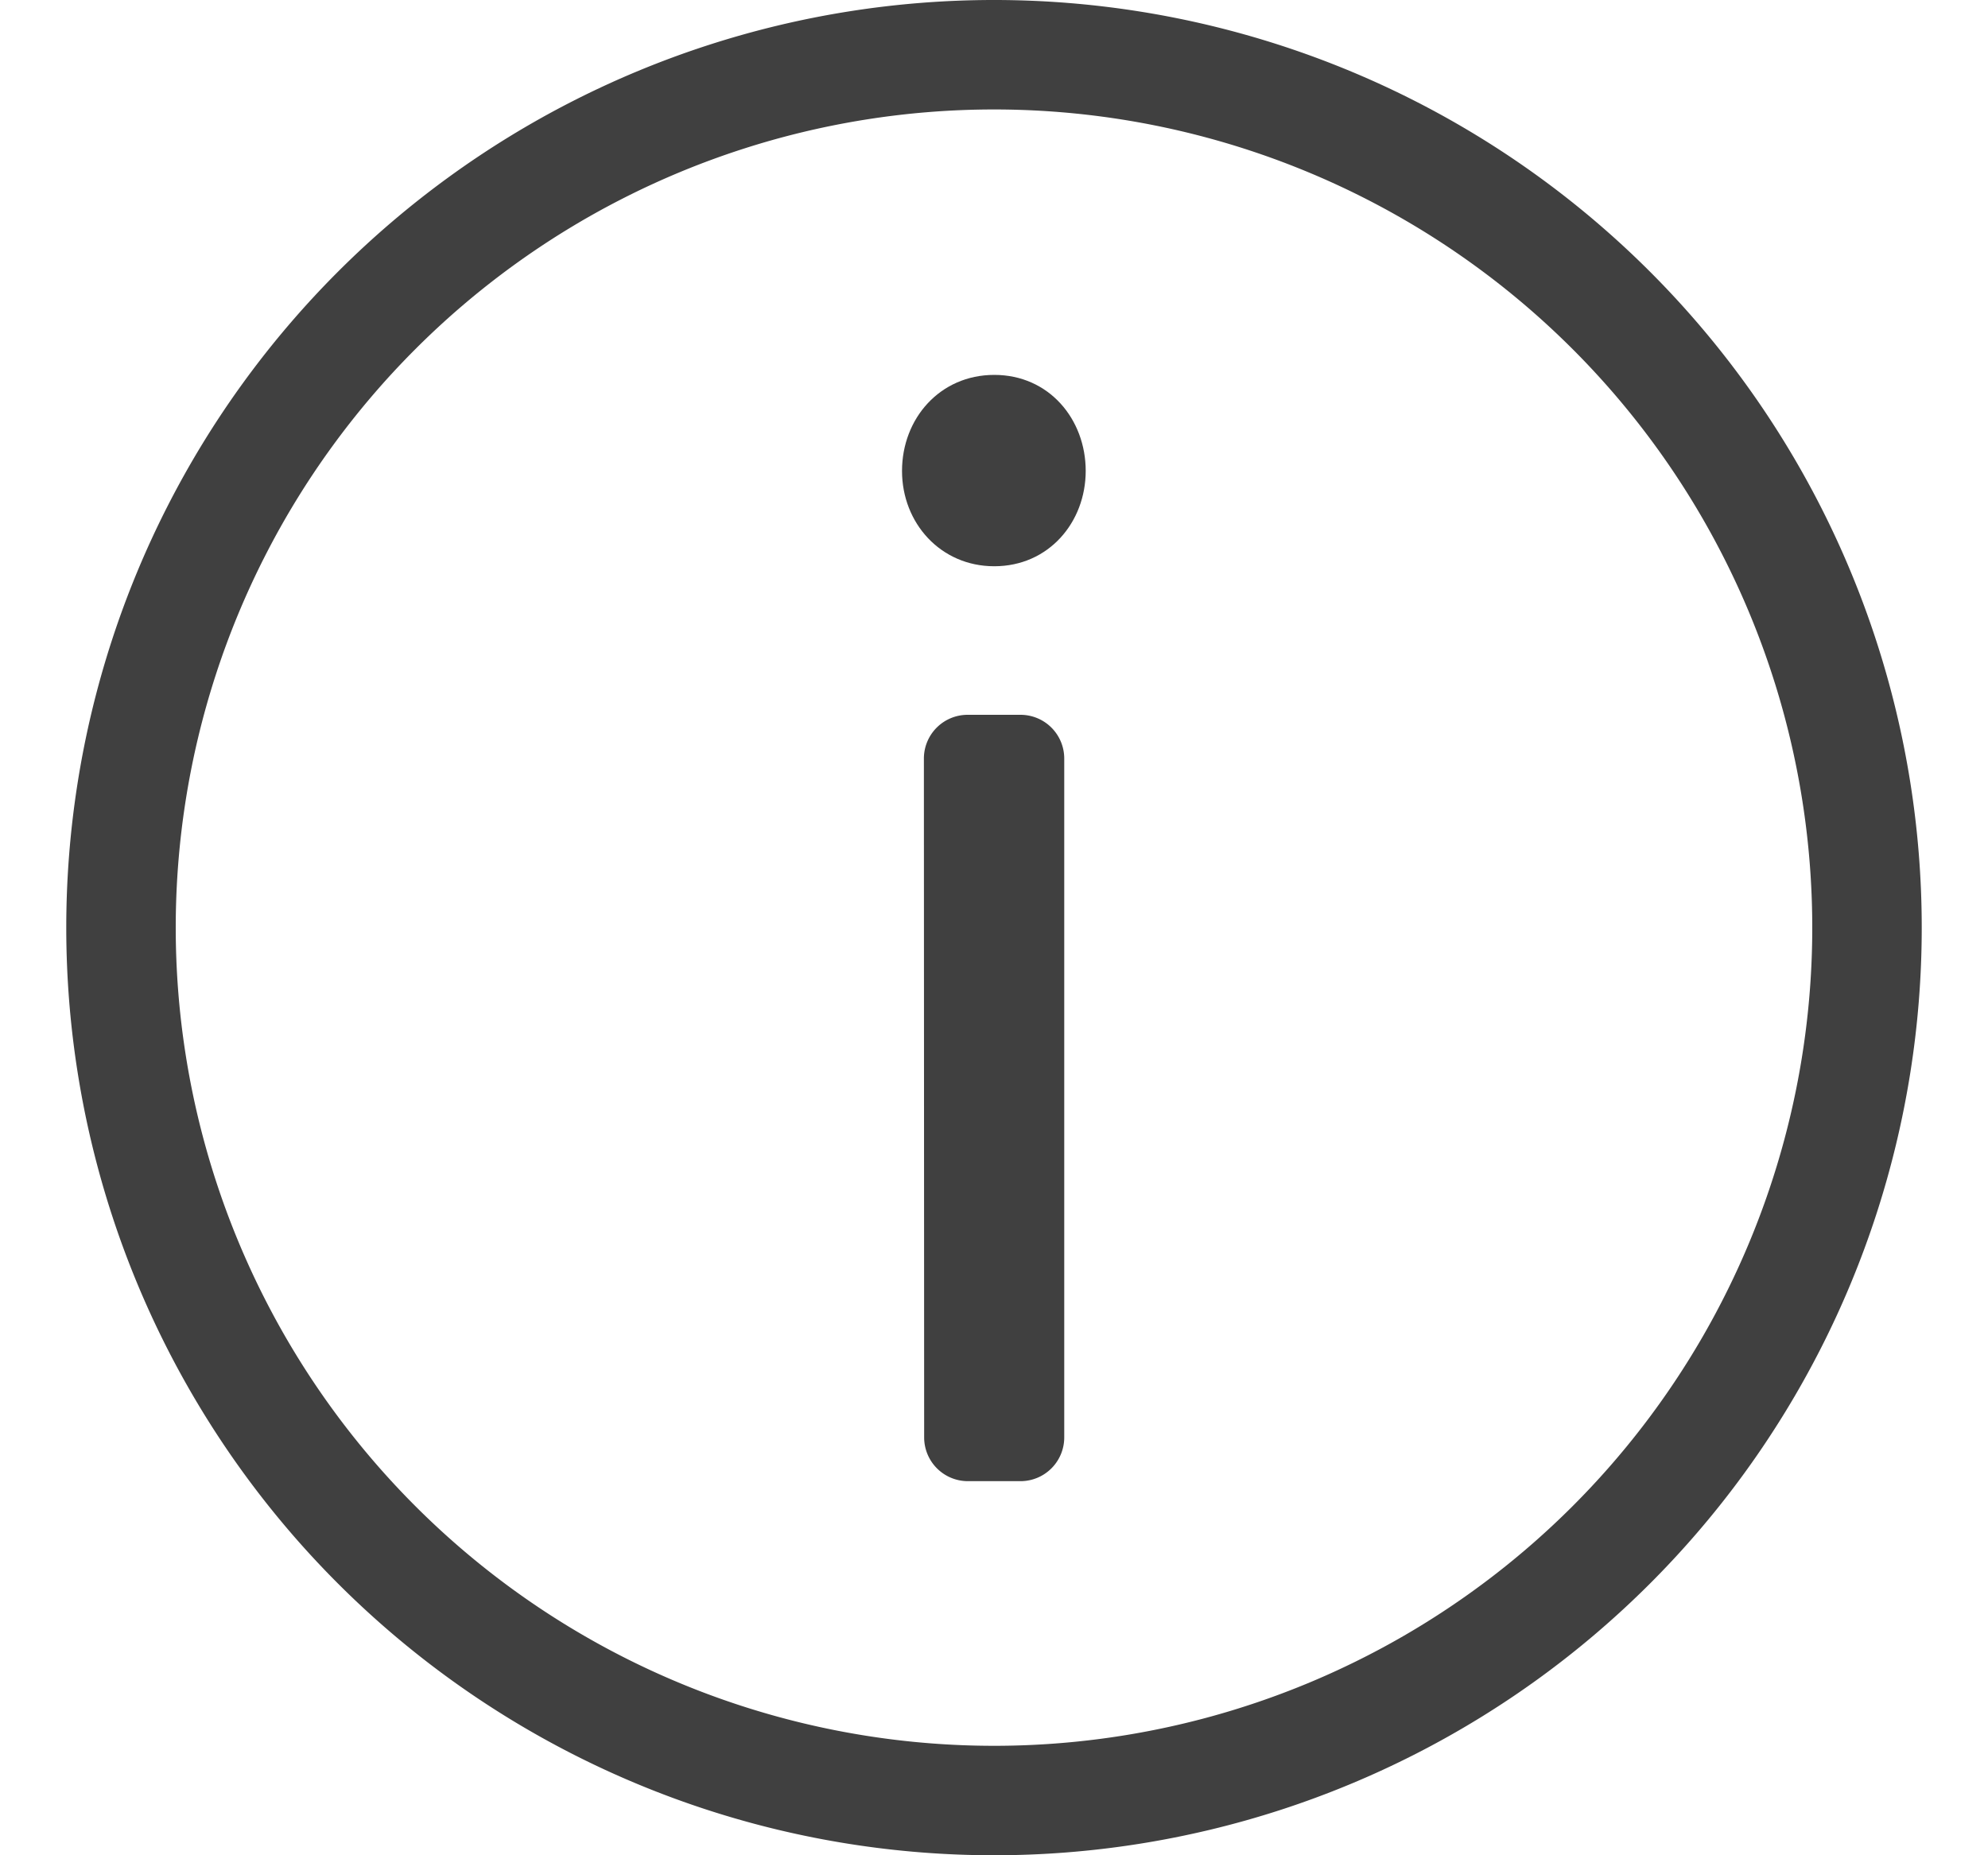
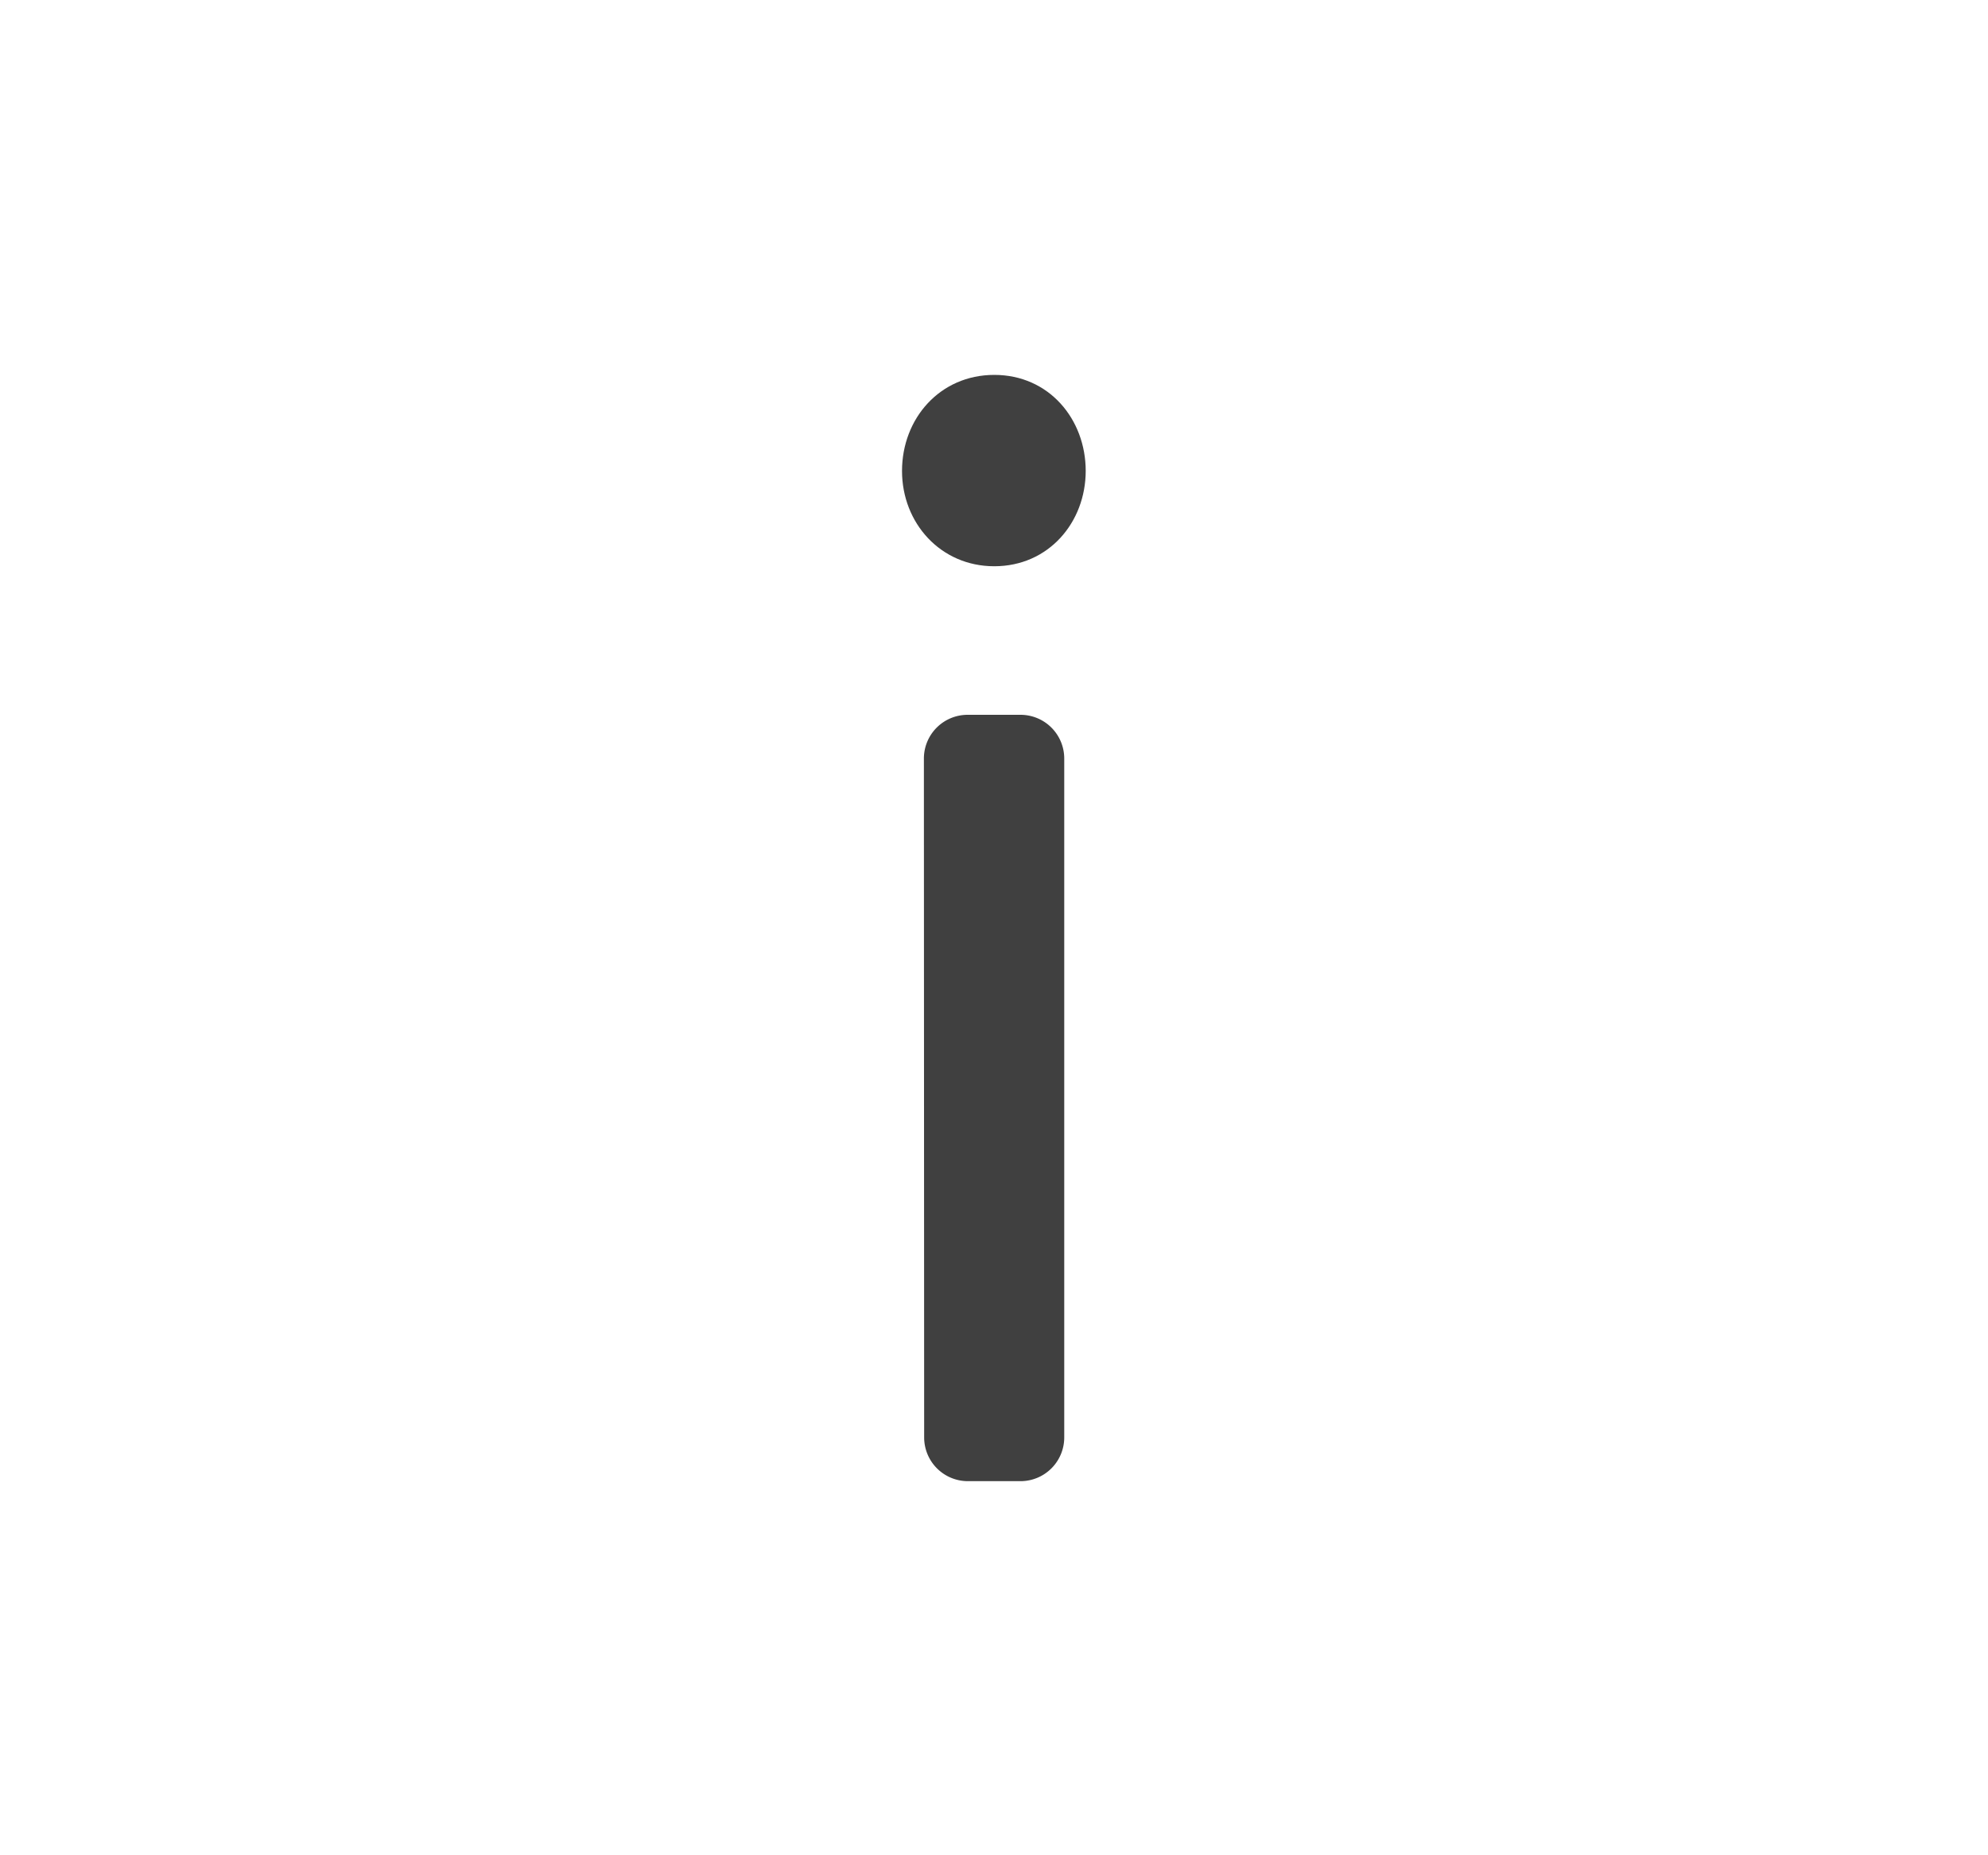
<svg xmlns="http://www.w3.org/2000/svg" fill="none" viewBox="0 0 15 14">
-   <path fill="currentColor" fill-opacity=".75" fill-rule="evenodd" d="M14.5 7a7 7 0 1 1-14 0 7 7 0 0 1 14 0m-7 6.174A6.174 6.174 0 1 0 7.5.826a6.174 6.174 0 0 0 0 12.348" clip-rule="evenodd" />
  <path fill="currentColor" fill-opacity=".75" fill-rule="evenodd" d="M8.192 3.554c0-.39-.276-.725-.69-.725-.41 0-.696.329-.696.725 0 .392.29.719.696.719.411 0 .69-.332.69-.72" clip-rule="evenodd" />
  <path fill="currentColor" fill-opacity=".75" d="M6.971 5.724a.33.33 0 0 1 .33-.33H7.7a.33.33 0 0 1 .33.33v5.123a.33.33 0 0 1-.33.33h-.397a.33.33 0 0 1-.33-.33z" />
</svg>